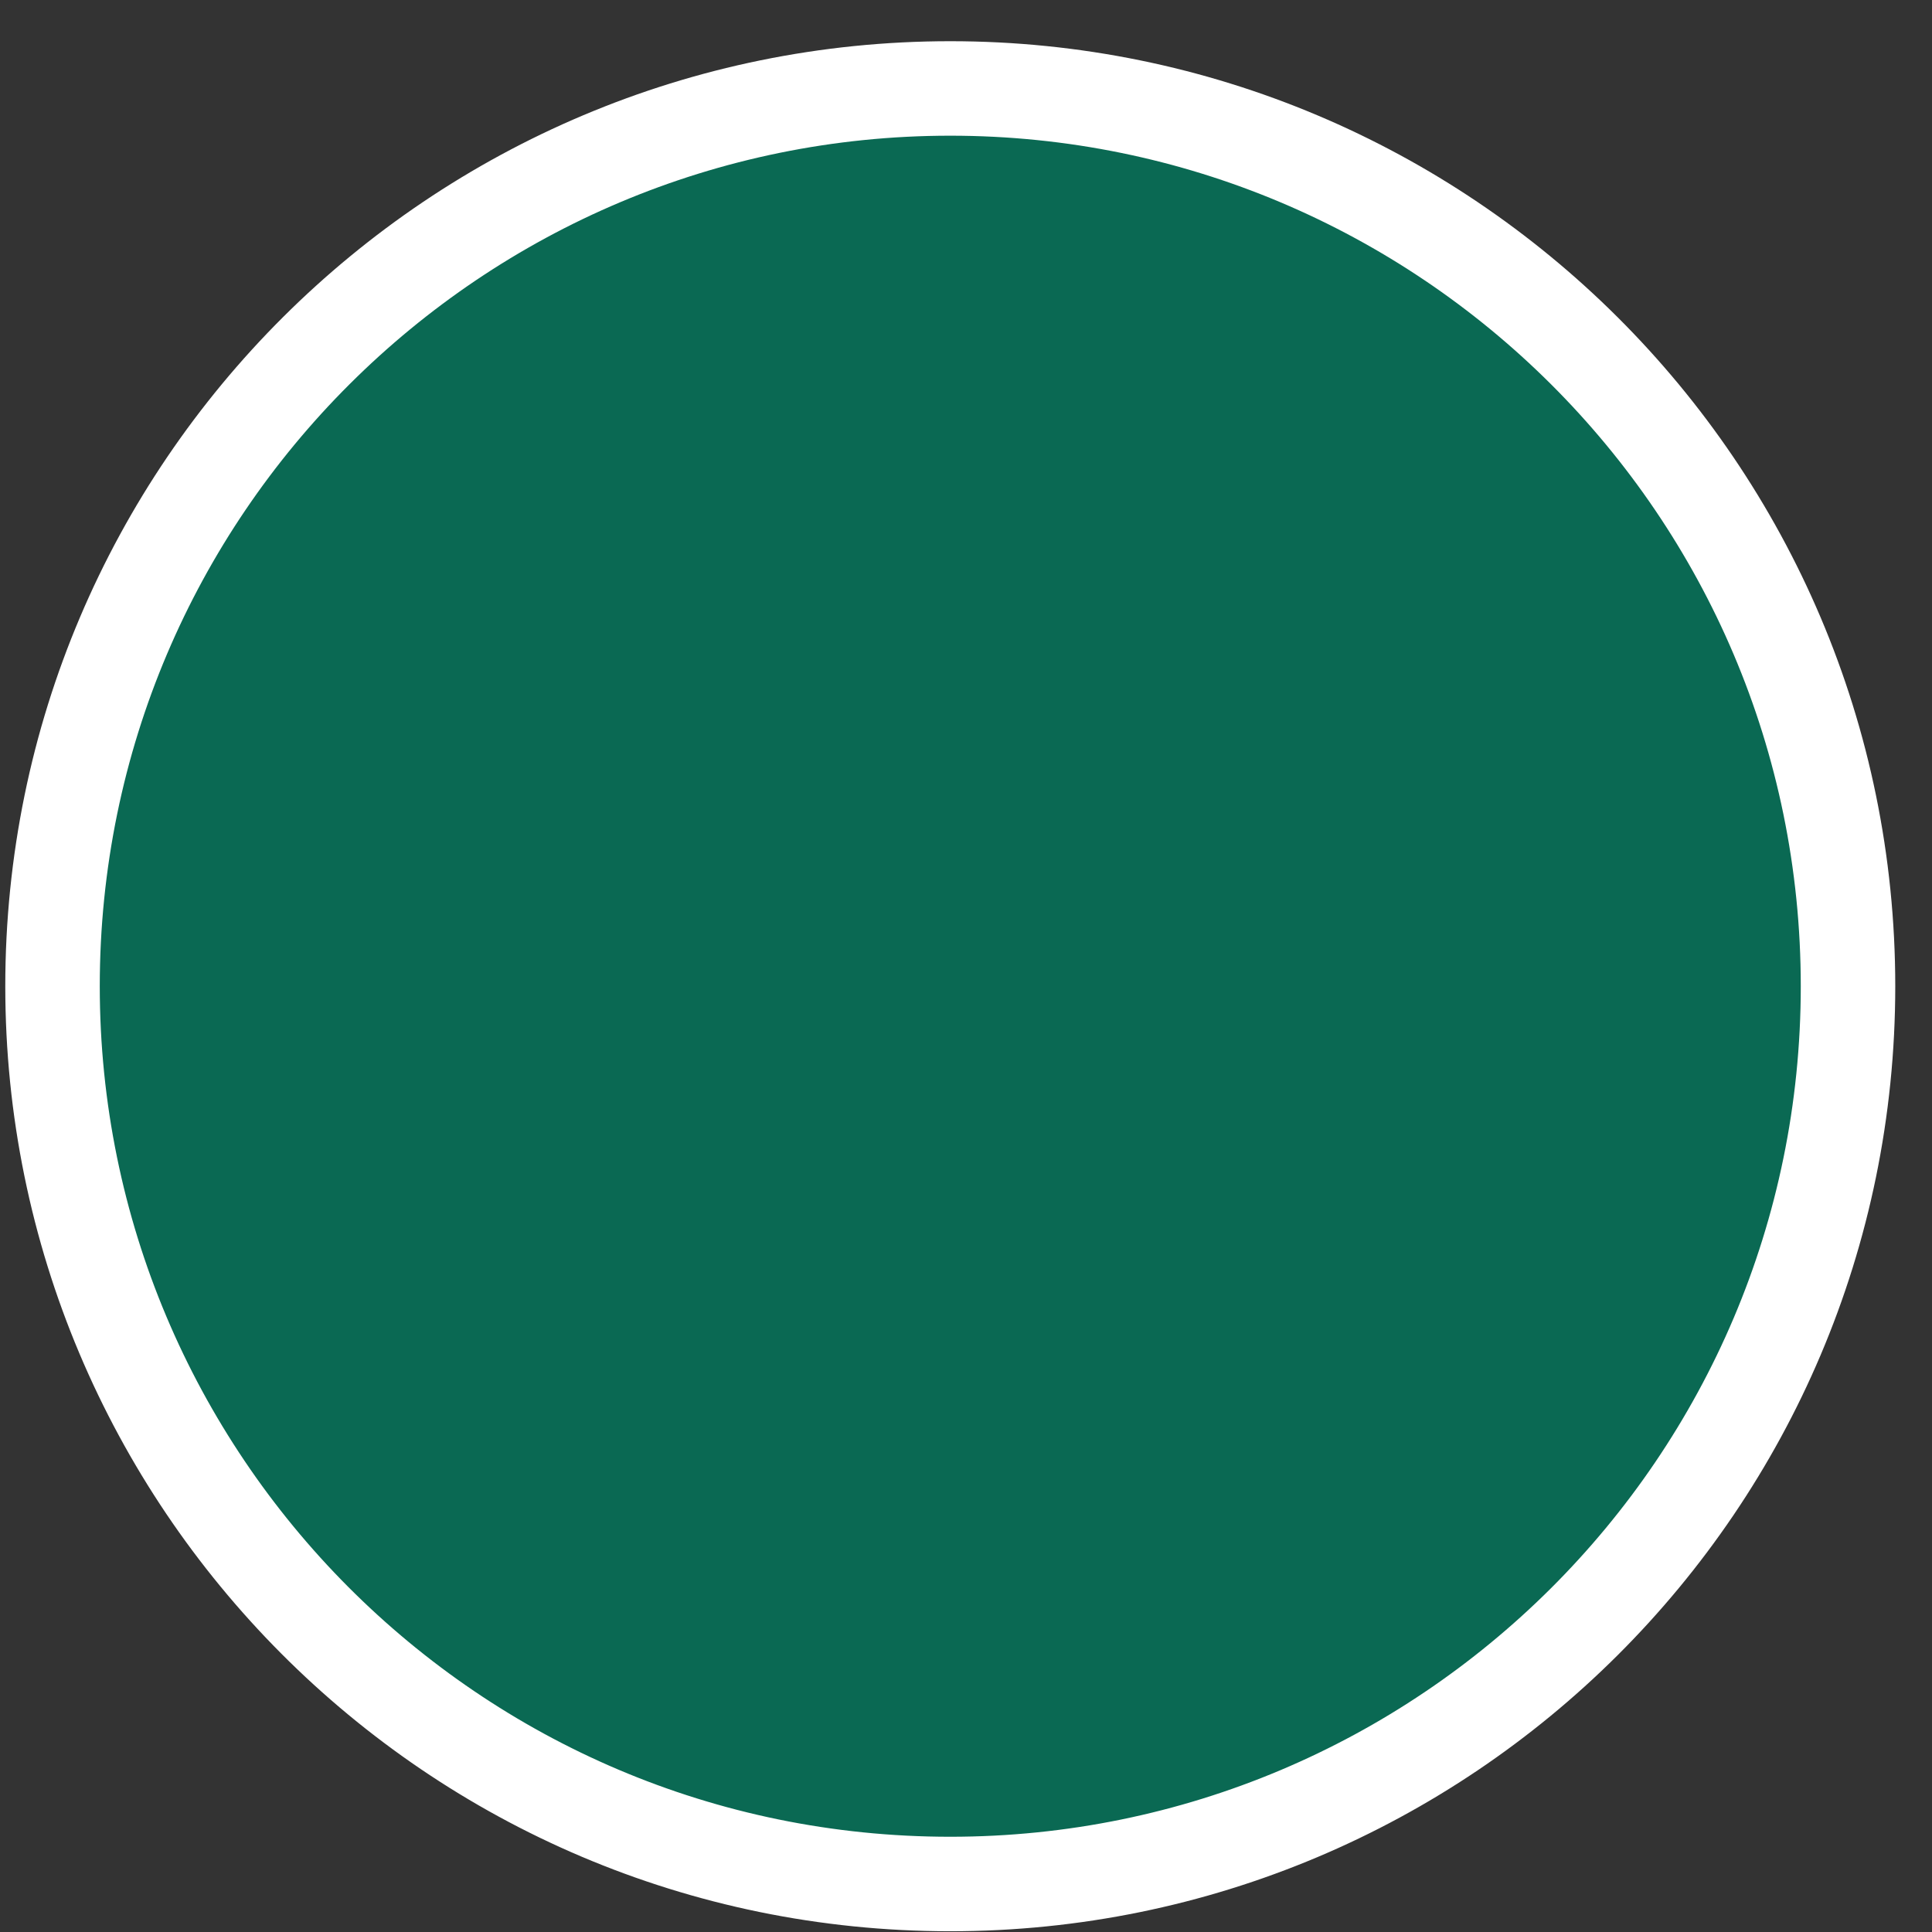
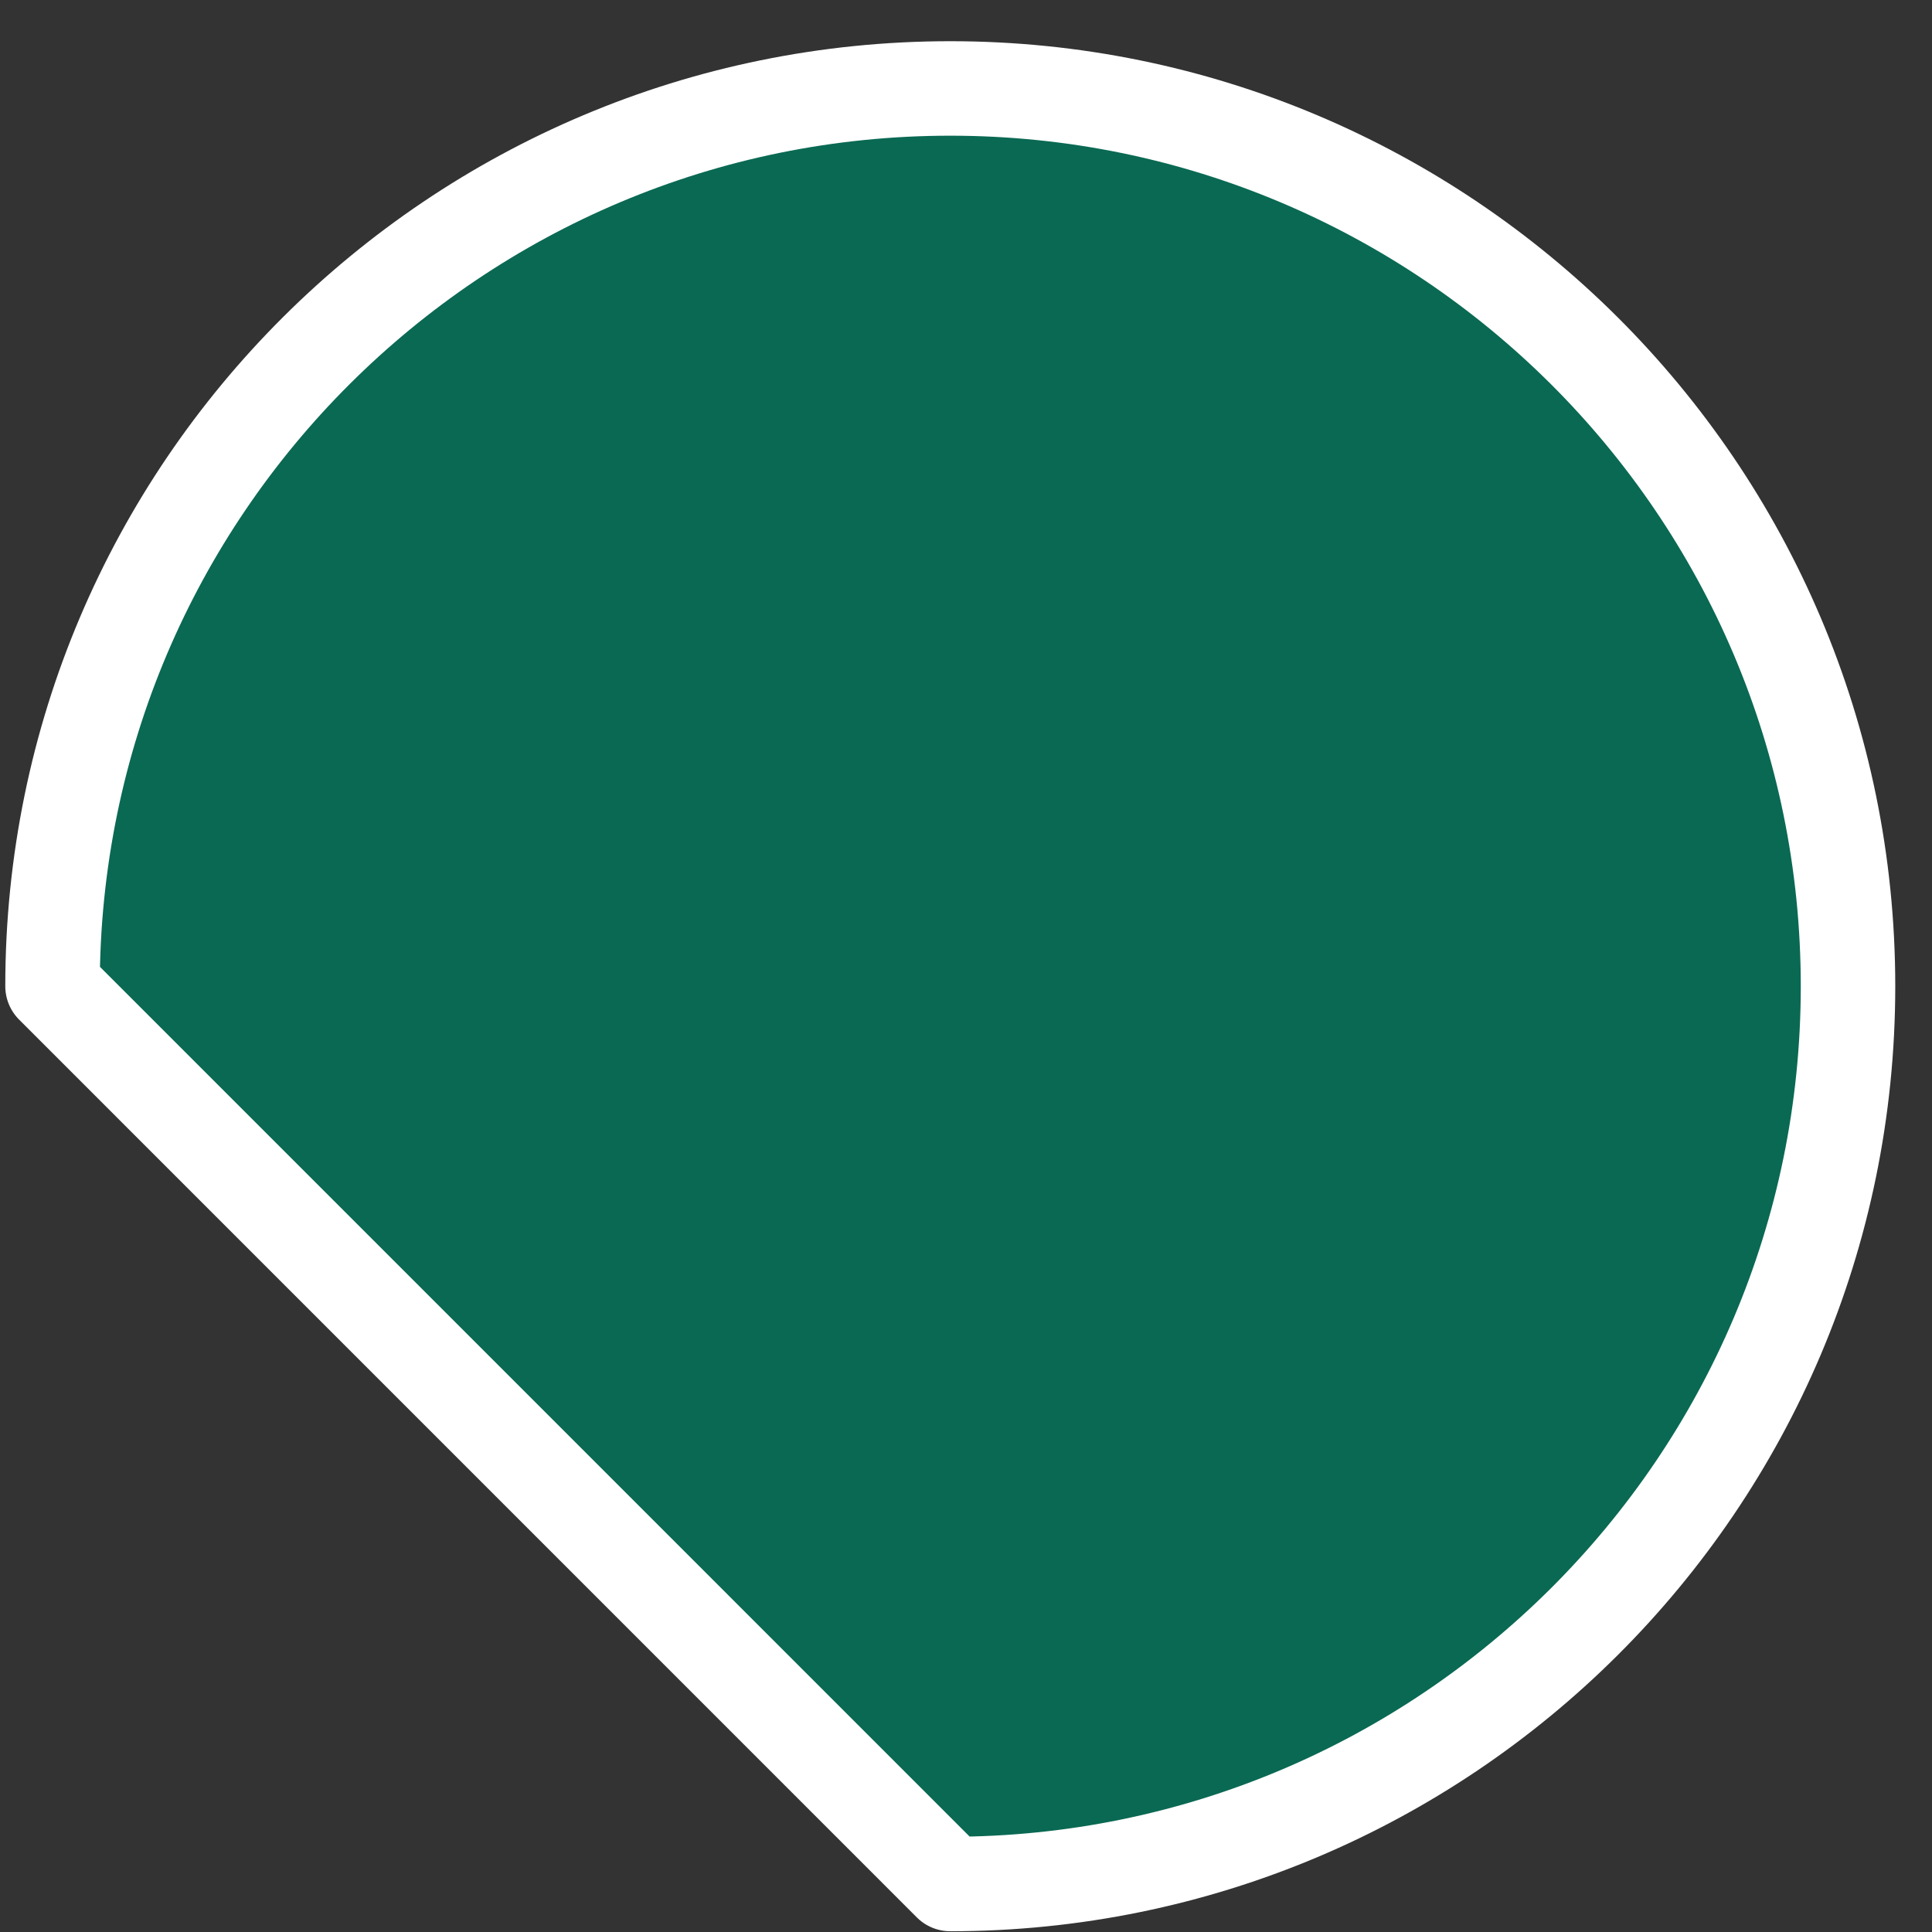
<svg xmlns="http://www.w3.org/2000/svg" width="32" height="32" viewBox="0 0 32 32" fill="none">
  <rect x="0" y="0" width="32" height="32" fill="#333333" stroke="none" />
-   <path d="M15.739 31.205C23.914 31.205 30.609 24.581 30.609 16.335C30.609 8.089 23.914 1.465 15.739 1.465C7.565 1.465 0.87 8.089 0.87 16.335C0.87 24.509 7.493 31.205 15.739 31.205Z" fill="#0A6953" stroke="white" stroke-width="1.565" stroke-miterlimit="10" stroke-linecap="round" stroke-linejoin="round" />
+   <path d="M15.739 31.205C23.914 31.205 30.609 24.581 30.609 16.335C30.609 8.089 23.914 1.465 15.739 1.465C7.565 1.465 0.87 8.089 0.87 16.335Z" fill="#0A6953" stroke="white" stroke-width="1.565" stroke-miterlimit="10" stroke-linecap="round" stroke-linejoin="round" />
</svg>